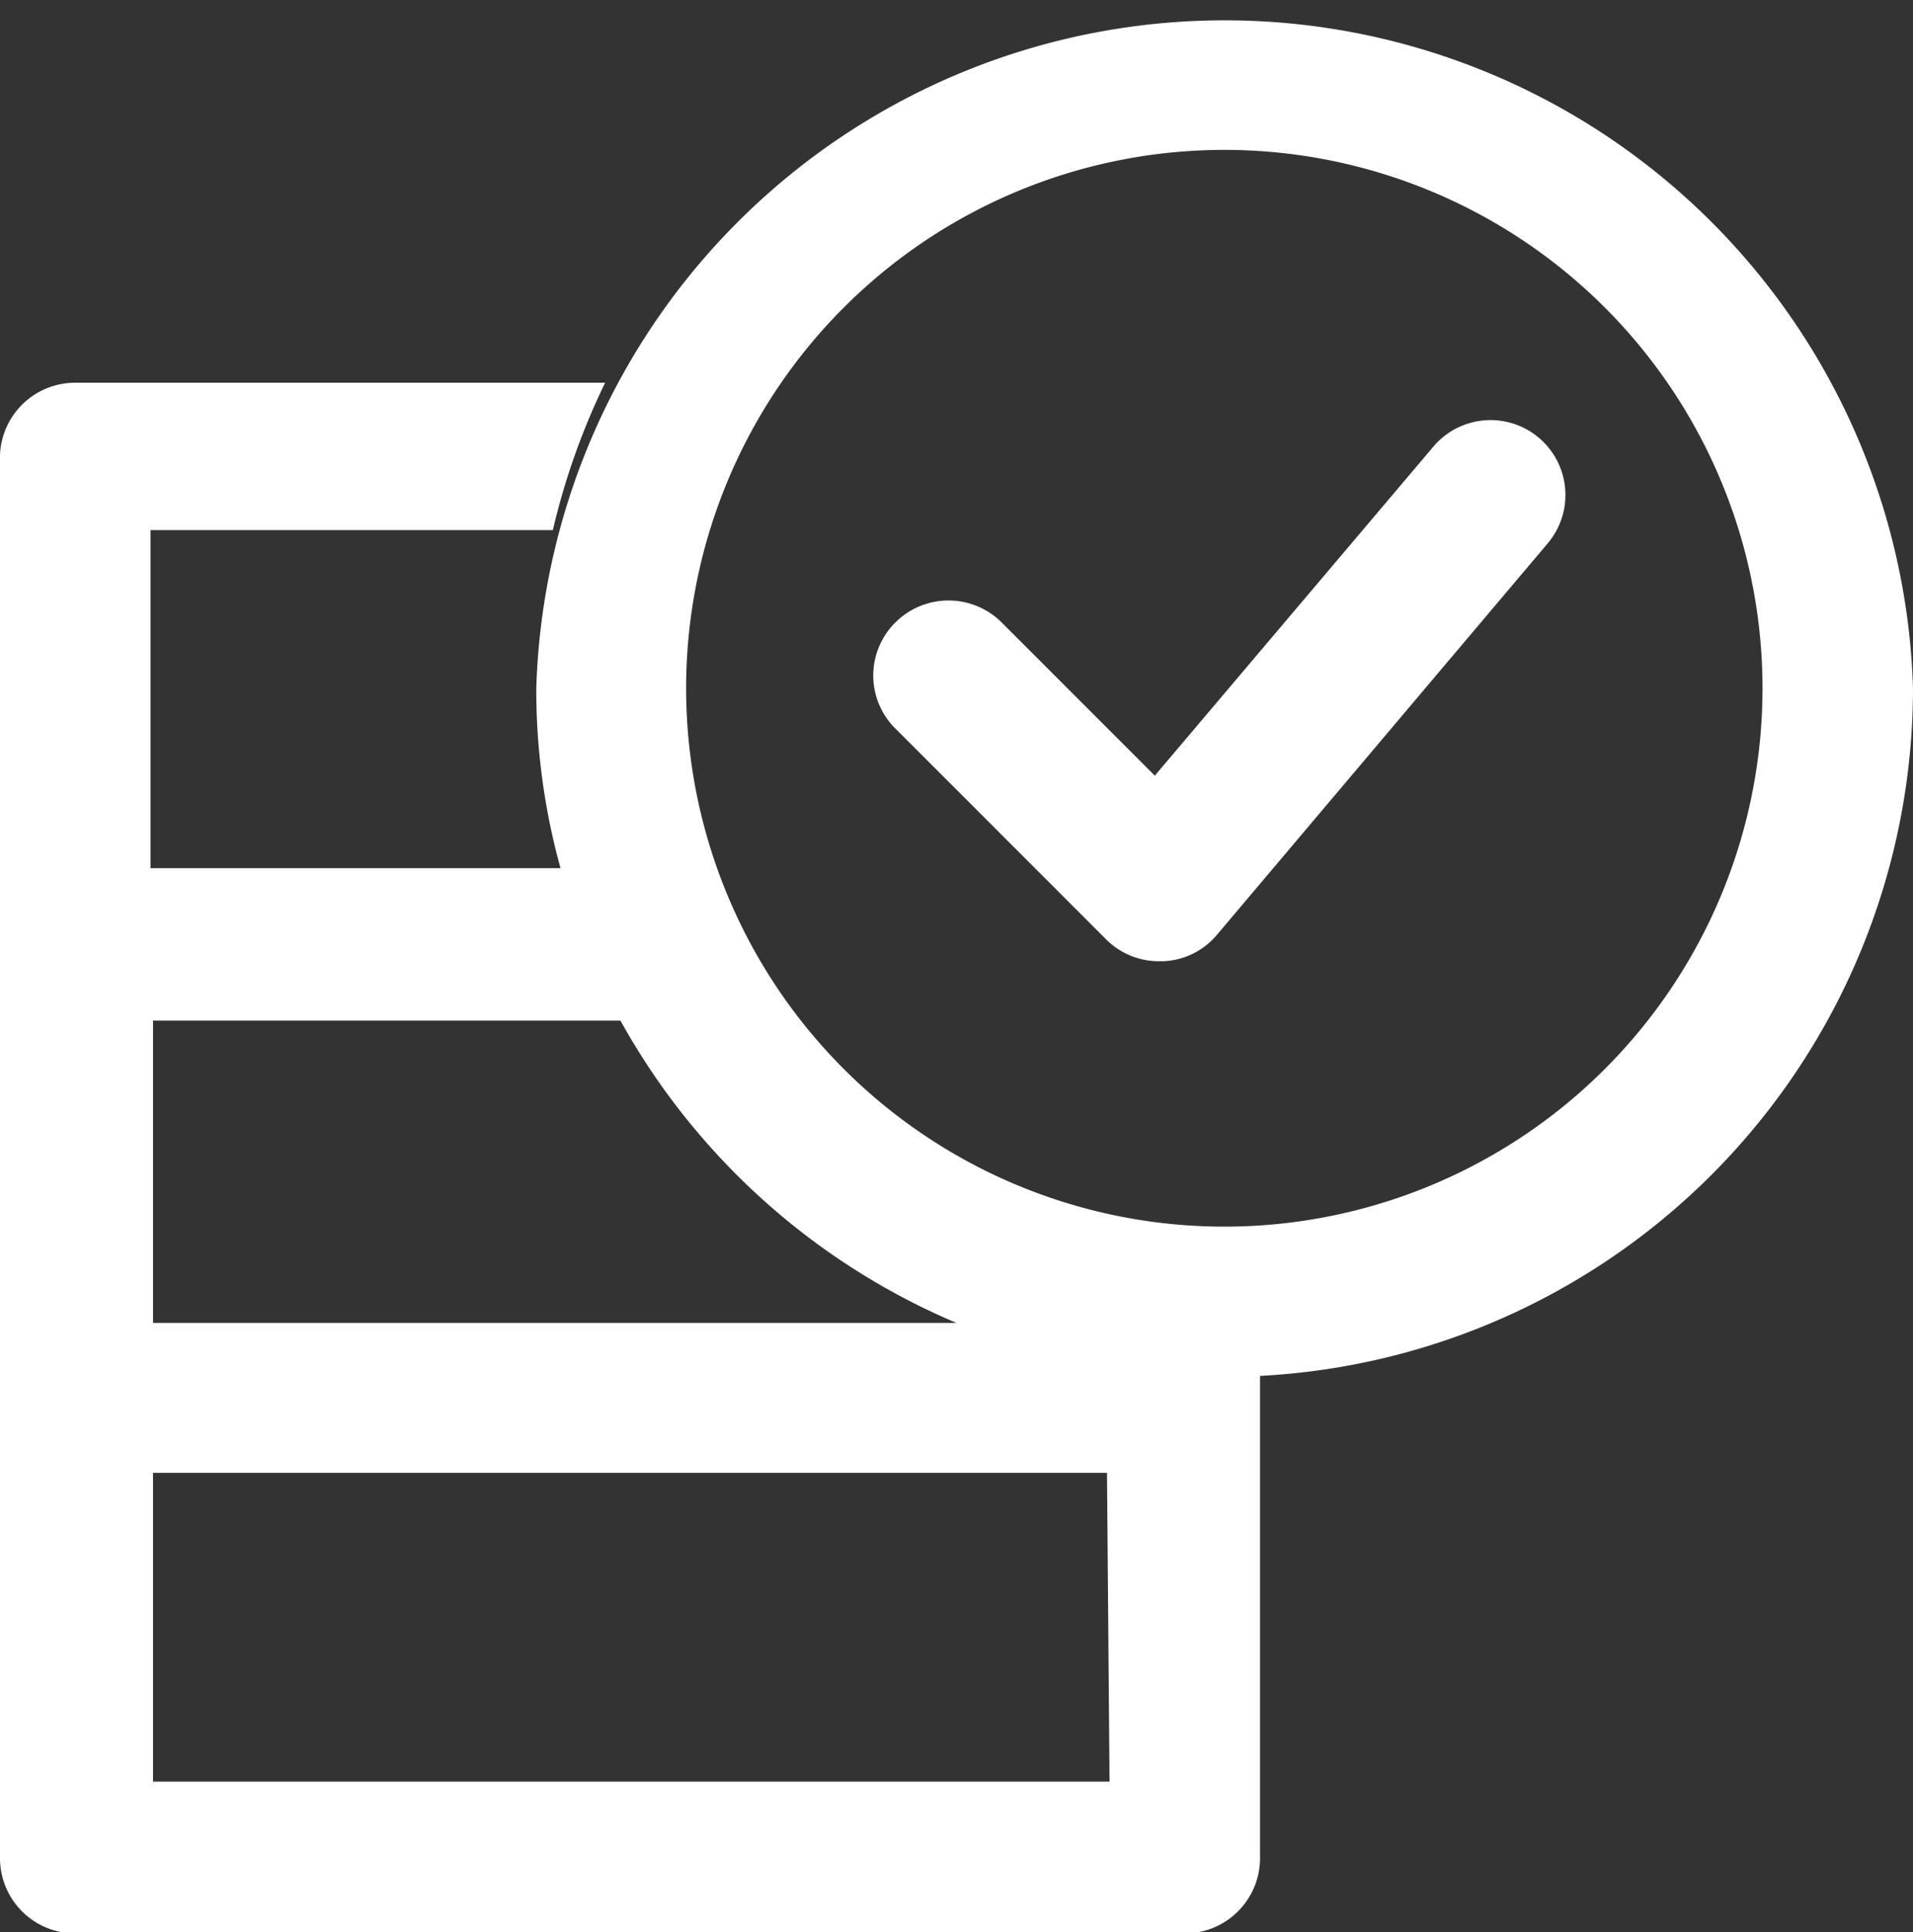
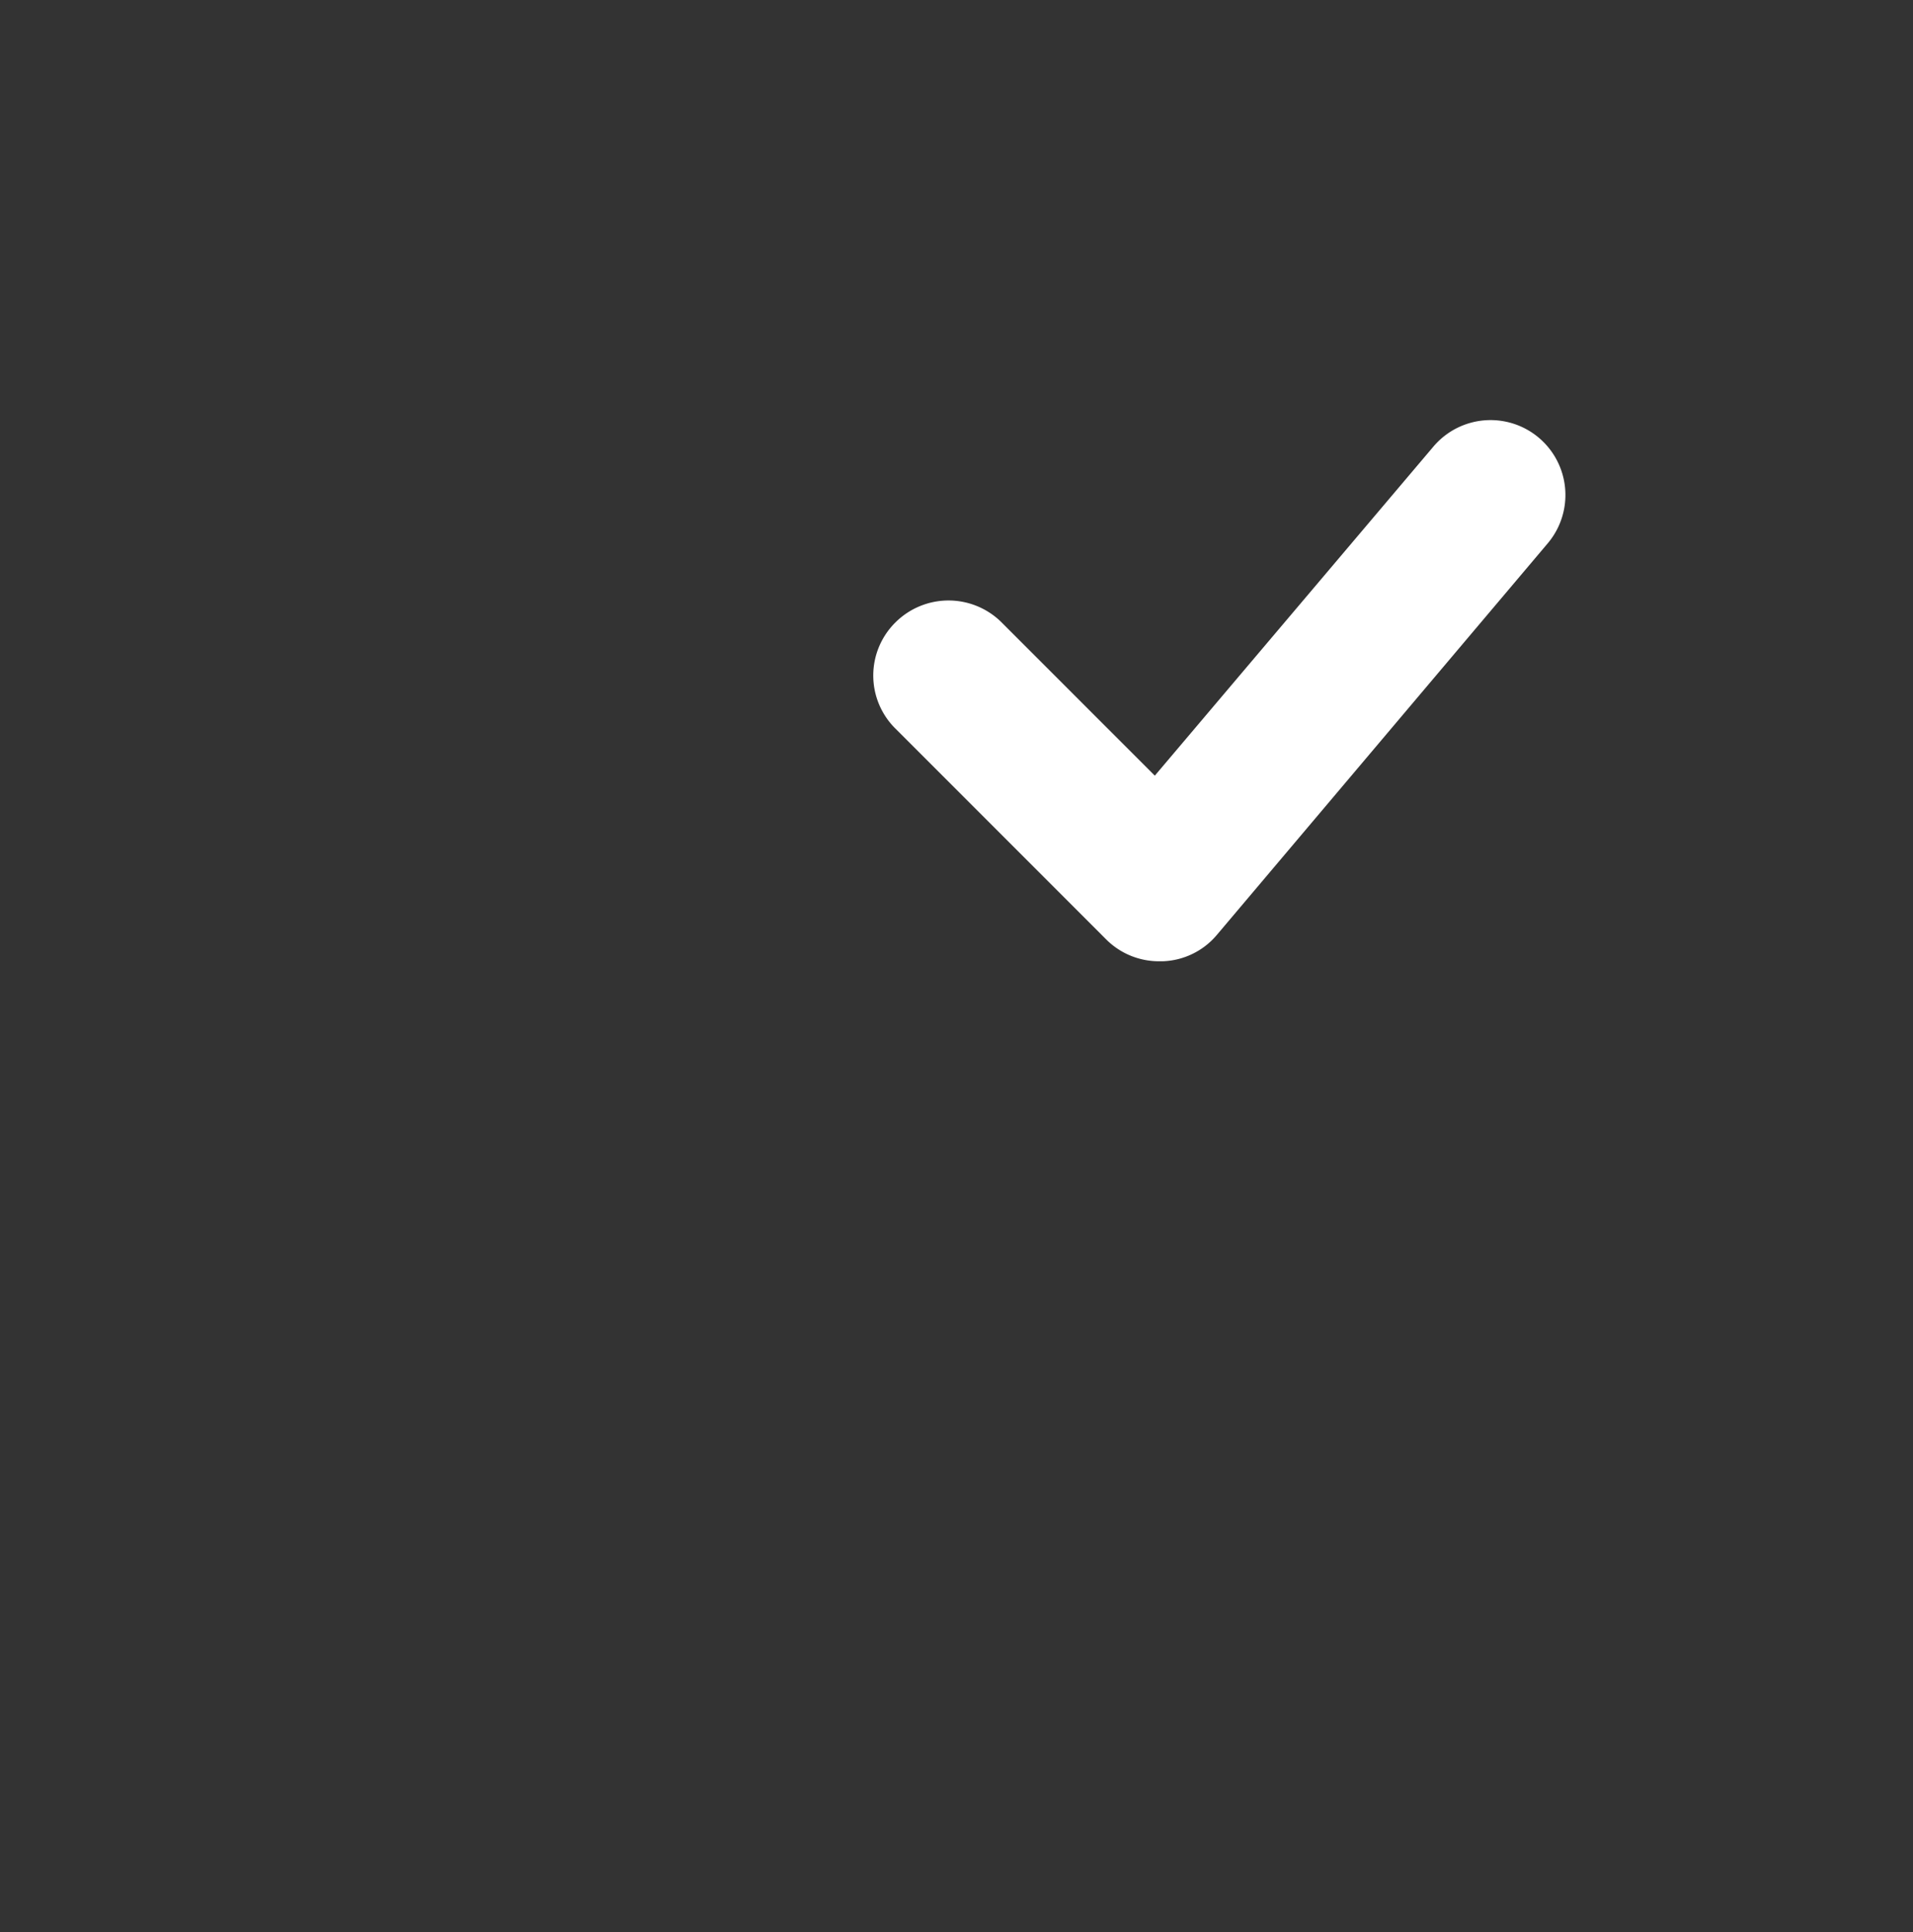
<svg xmlns="http://www.w3.org/2000/svg" viewBox="0 0 30 30.29">
  <rect x="0" y="0" width="30" height="30.29" fill="#333333" stroke="none" />
  <defs>
    <style>.cls-1{fill:#fff;}</style>
  </defs>
  <g id="Layer_2" data-name="Layer 2">
    <g id="Layer_1-2" data-name="Layer 1">
      <path class="cls-1" d="M22.48,7l-4.37,5.16-2.4-2.4a1.18,1.18,0,0,0-1.67,0,1.17,1.17,0,0,0,0,1.66l3.31,3.31a1.17,1.17,0,0,0,.83.34h.05a1.16,1.16,0,0,0,.85-.41l5.19-6.14A1.17,1.17,0,1,0,22.48,7Z" />
-       <path class="cls-1" d="M30,10.79a10.8,10.8,0,0,0-21.59,0,10.49,10.49,0,0,0,.38,2.82H2.36V8.31H8.67A11,11,0,0,1,9.49,6H1.18A1.18,1.18,0,0,0,0,7.13v22a1.18,1.18,0,0,0,1.18,1.18h17.4a1.18,1.18,0,0,0,1.18-1.18V21.57A10.8,10.8,0,0,0,30,10.79ZM17.4,27.93h-15V16H9.73A10.87,10.87,0,0,0,15,20.74H2.36v2.35h15Zm1.81-8.7a8.44,8.44,0,1,1,8.43-8.44A8.44,8.44,0,0,1,19.21,19.23Z" />
    </g>
  </g>
</svg>